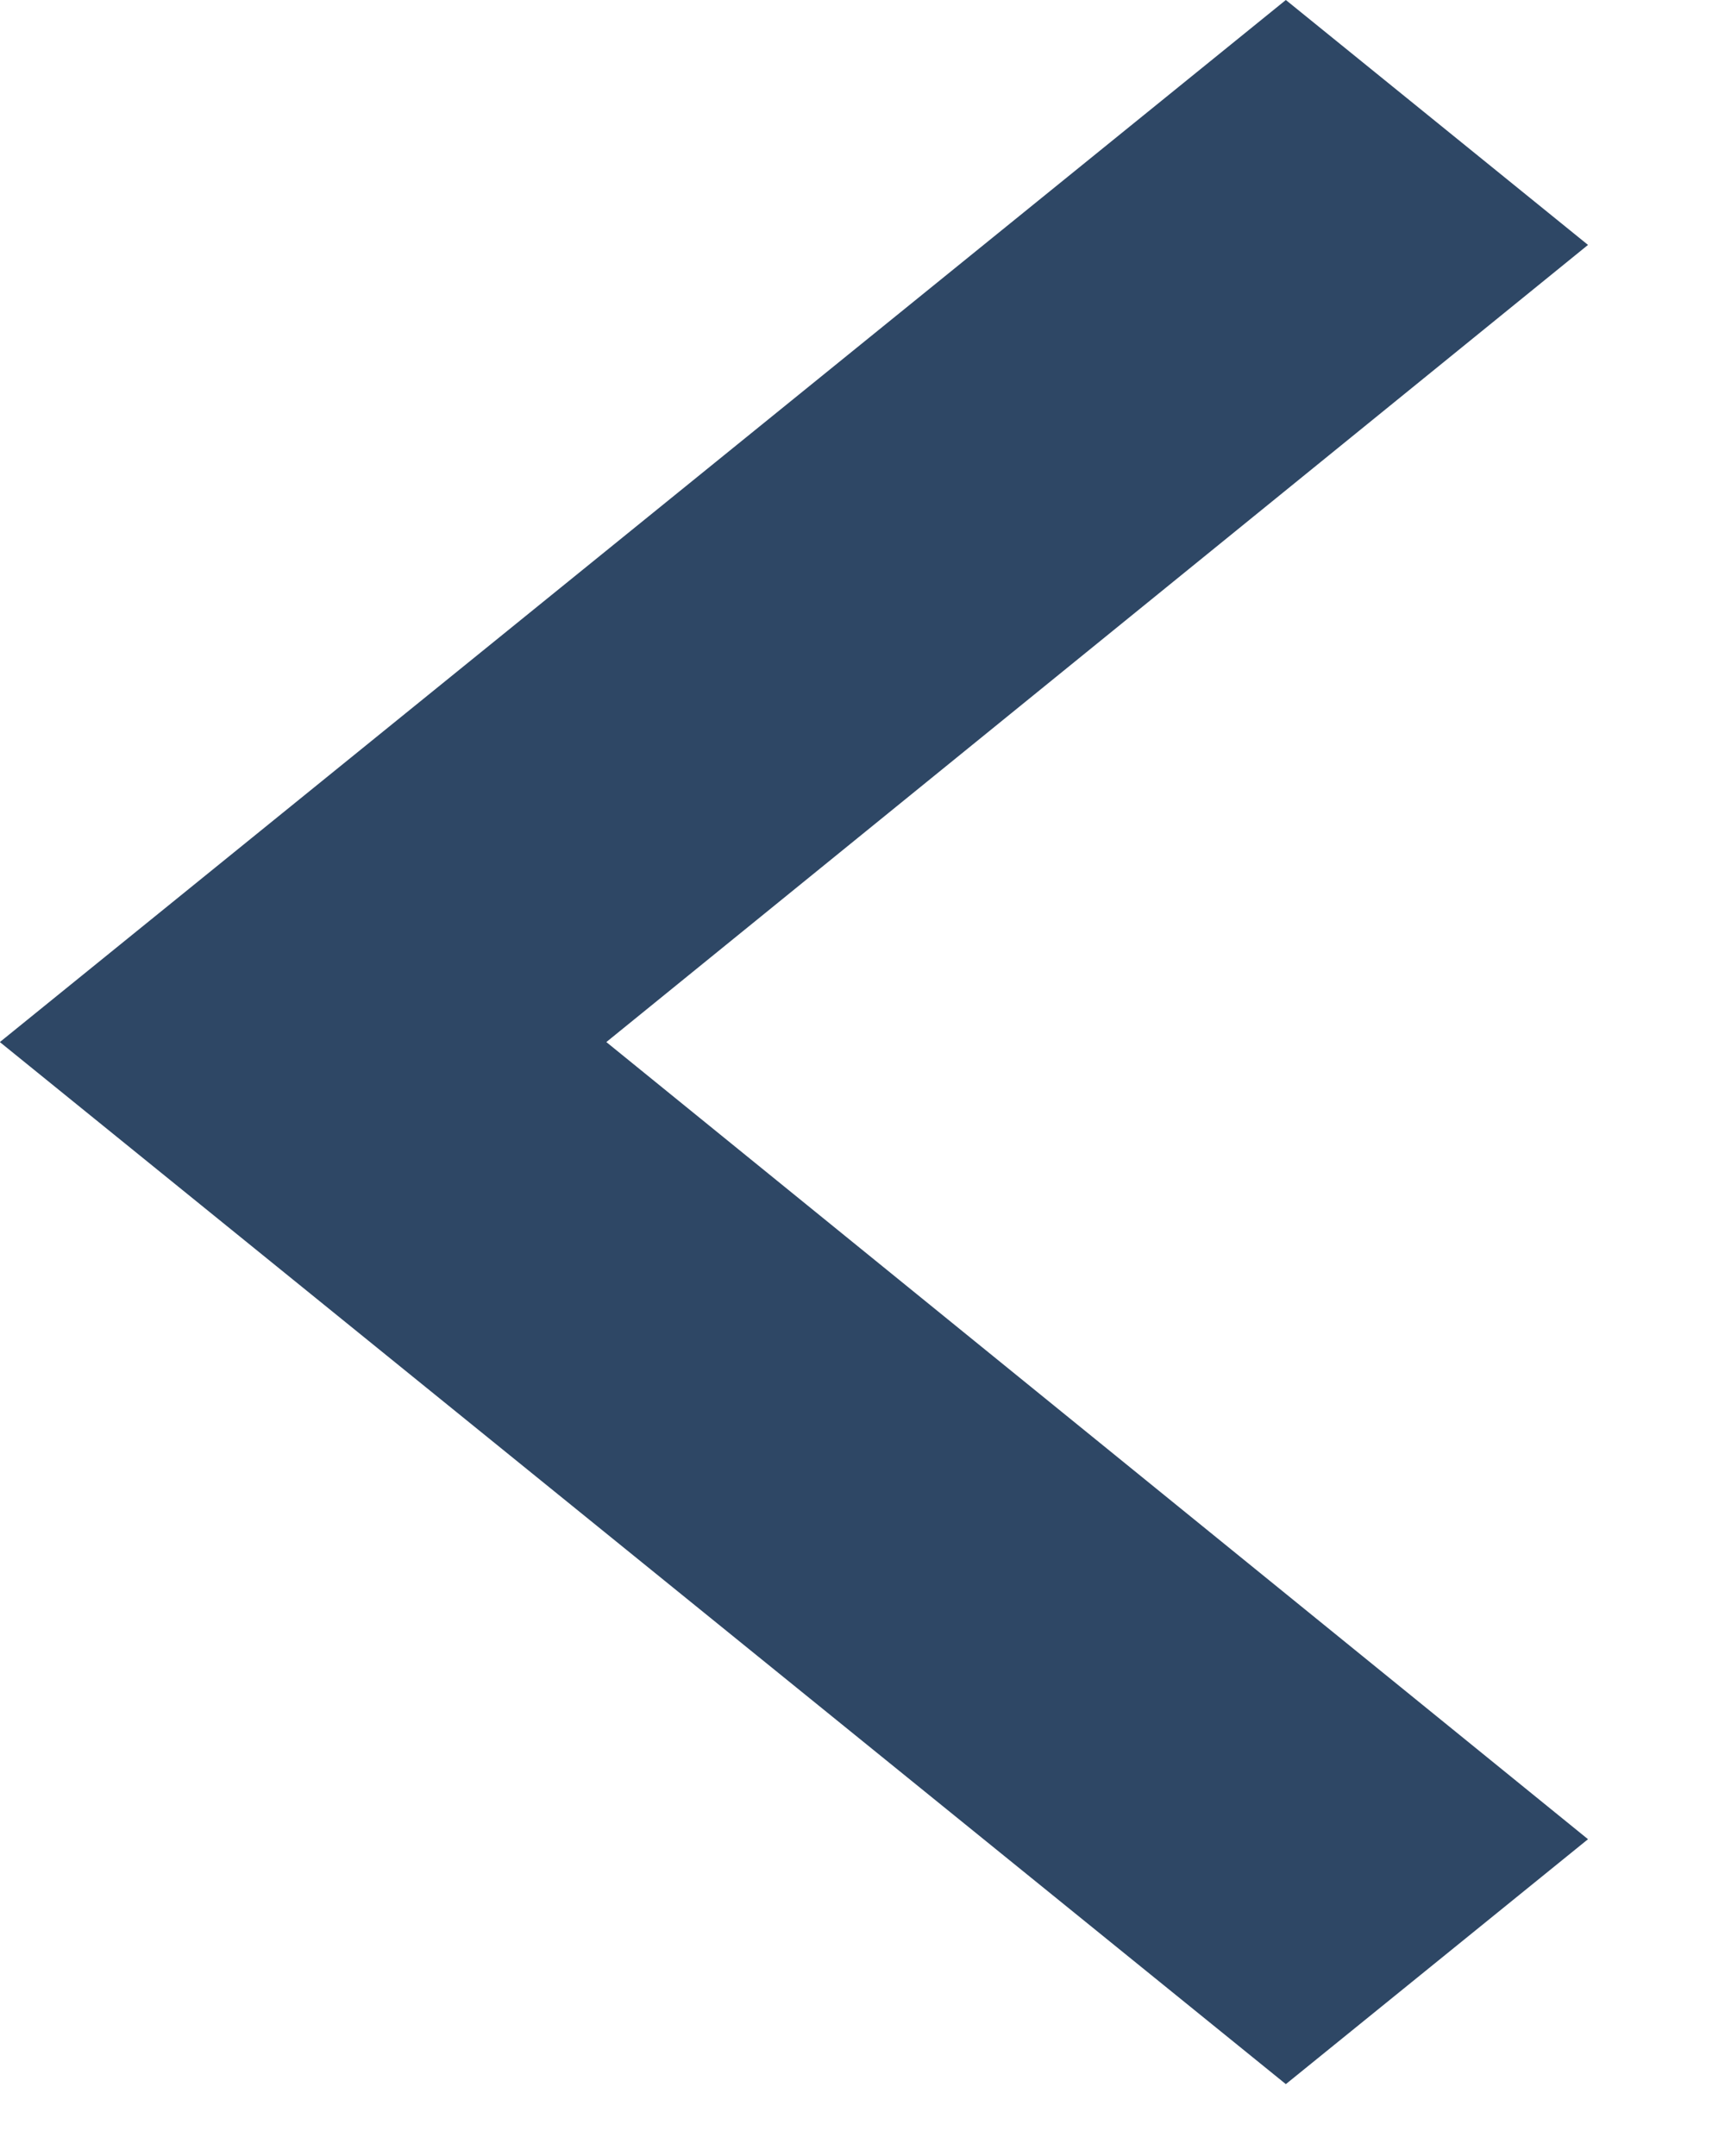
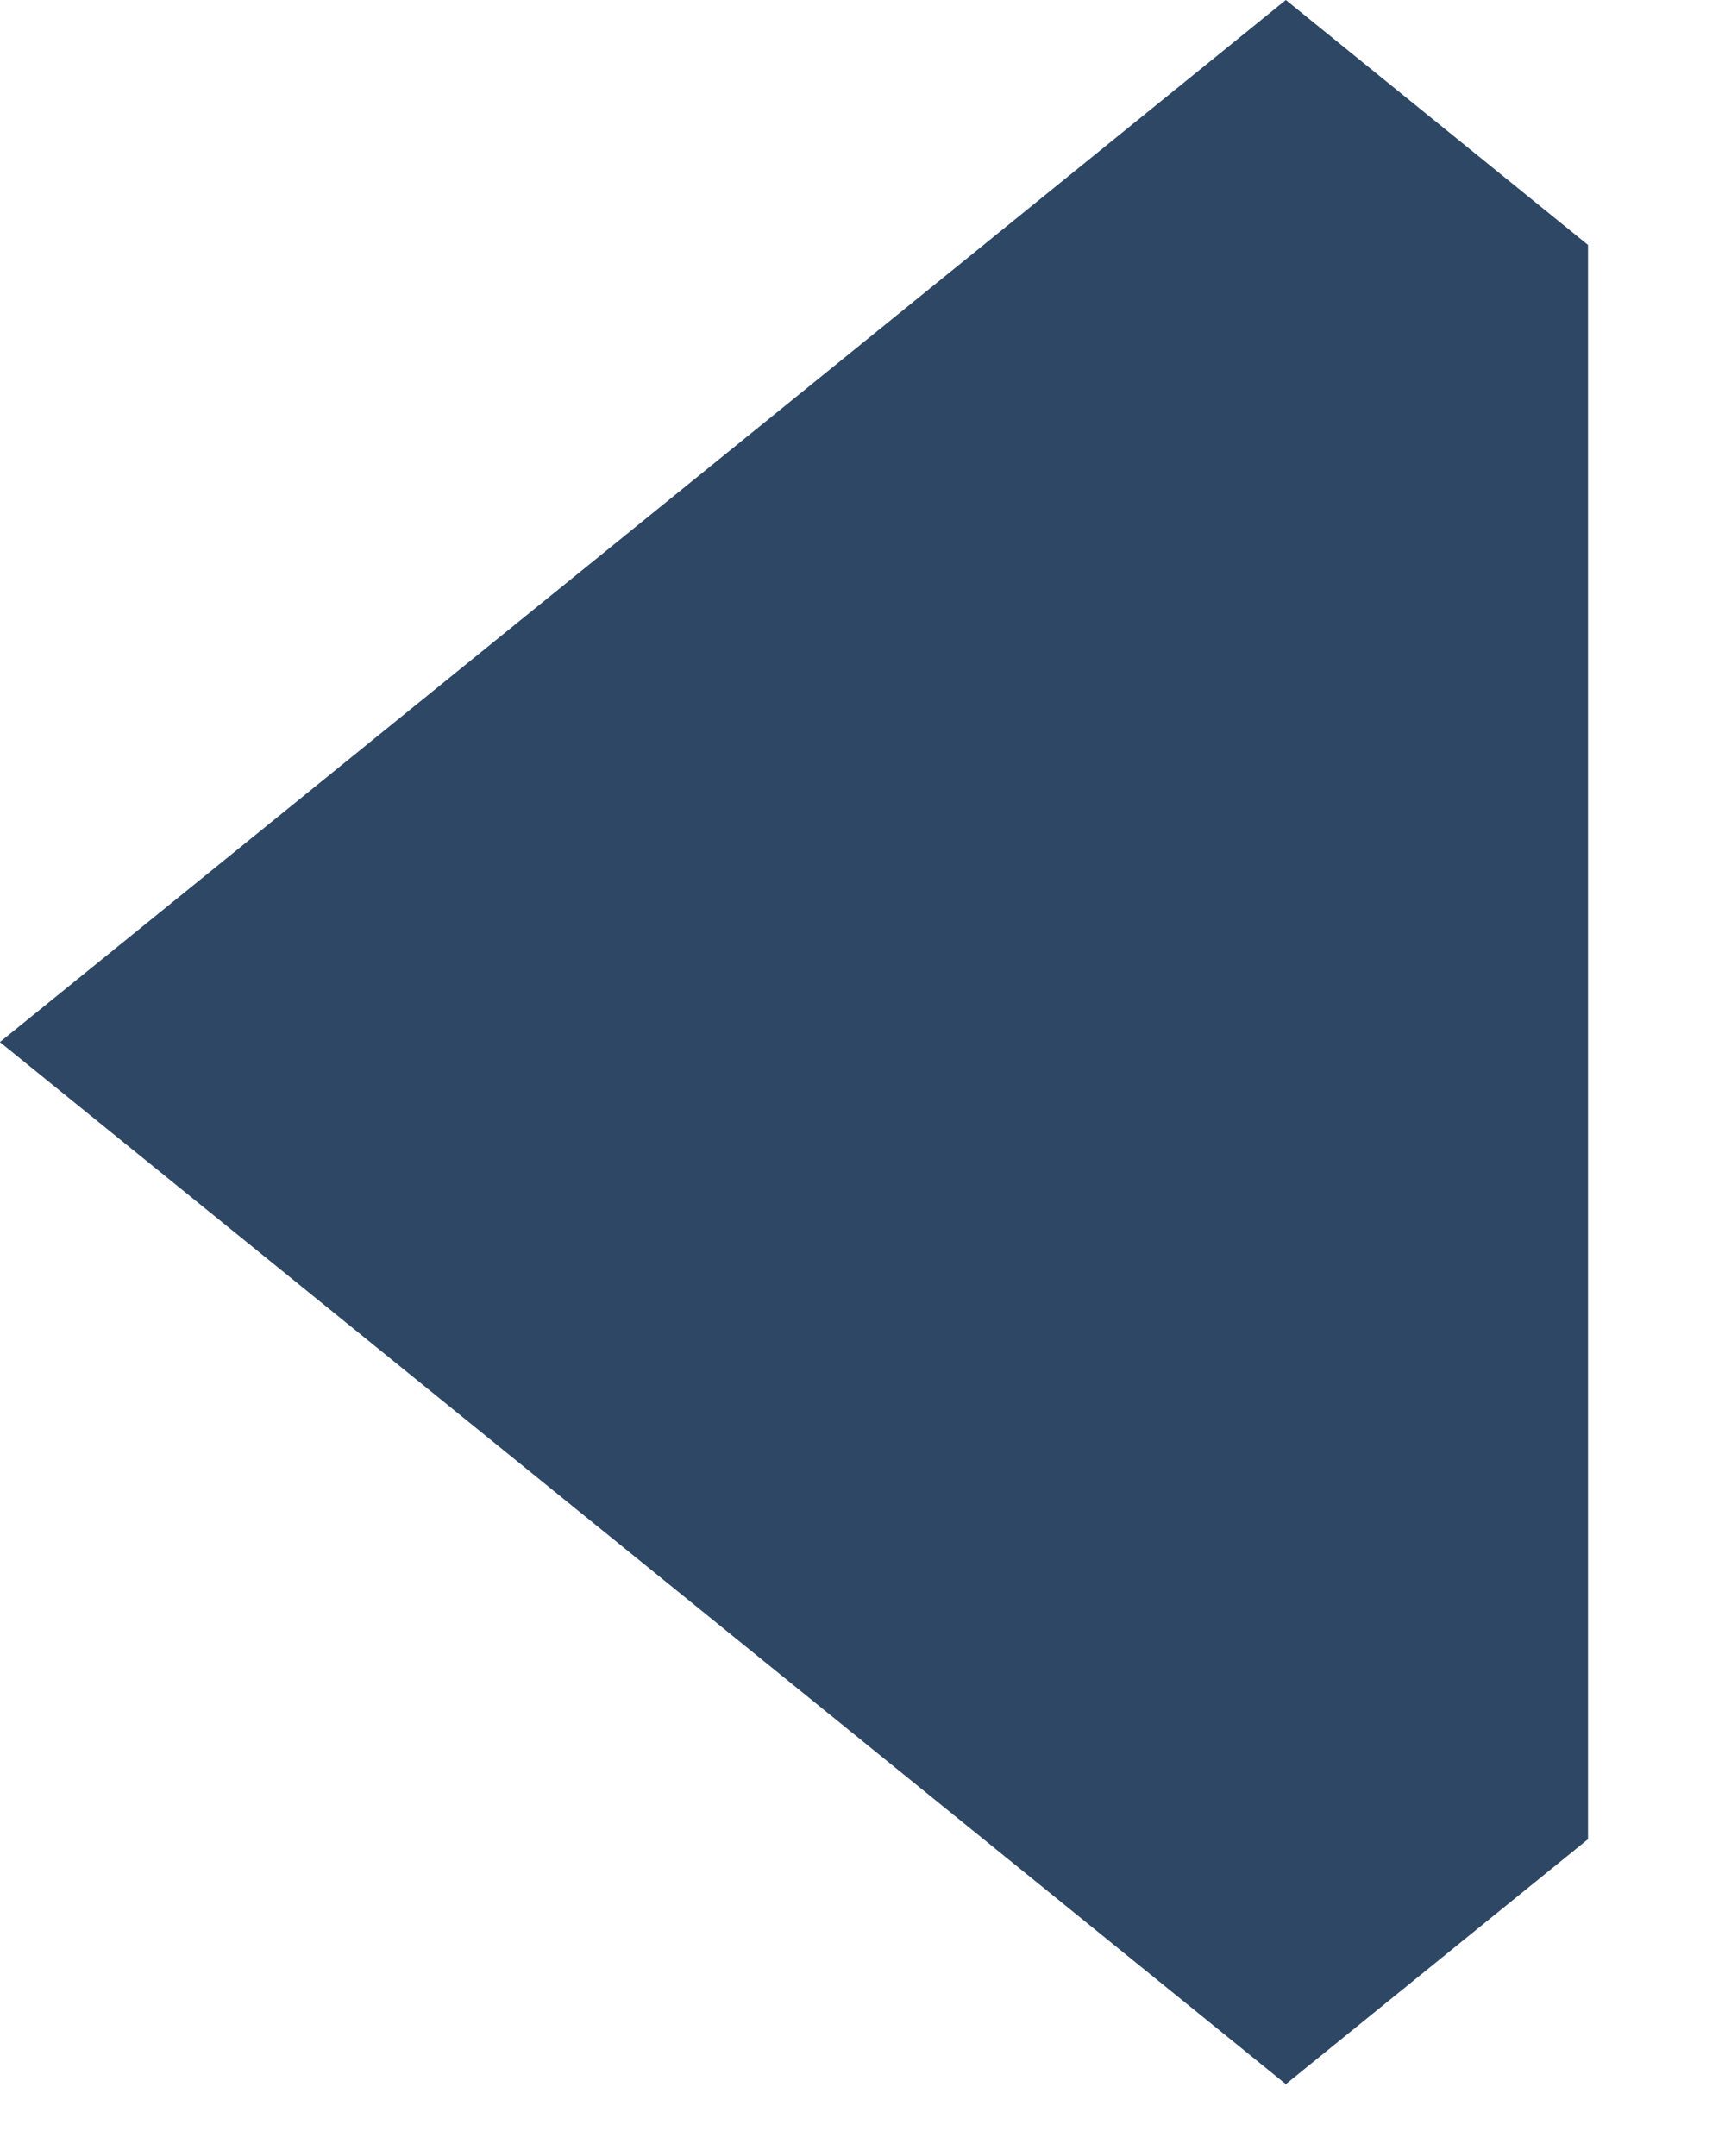
<svg xmlns="http://www.w3.org/2000/svg" width="12" height="15" viewBox="0 0 12 15" fill="none">
-   <path d="M8.945 14.5L11.047 12.796L4.218 7.25L11.047 1.704L8.945 1.48947e-07L-0.001 7.25L8.945 14.5Z" fill="#2E4765" />
+   <path d="M8.945 14.5L11.047 12.796L11.047 1.704L8.945 1.48947e-07L-0.001 7.25L8.945 14.5Z" fill="#2E4765" />
</svg>